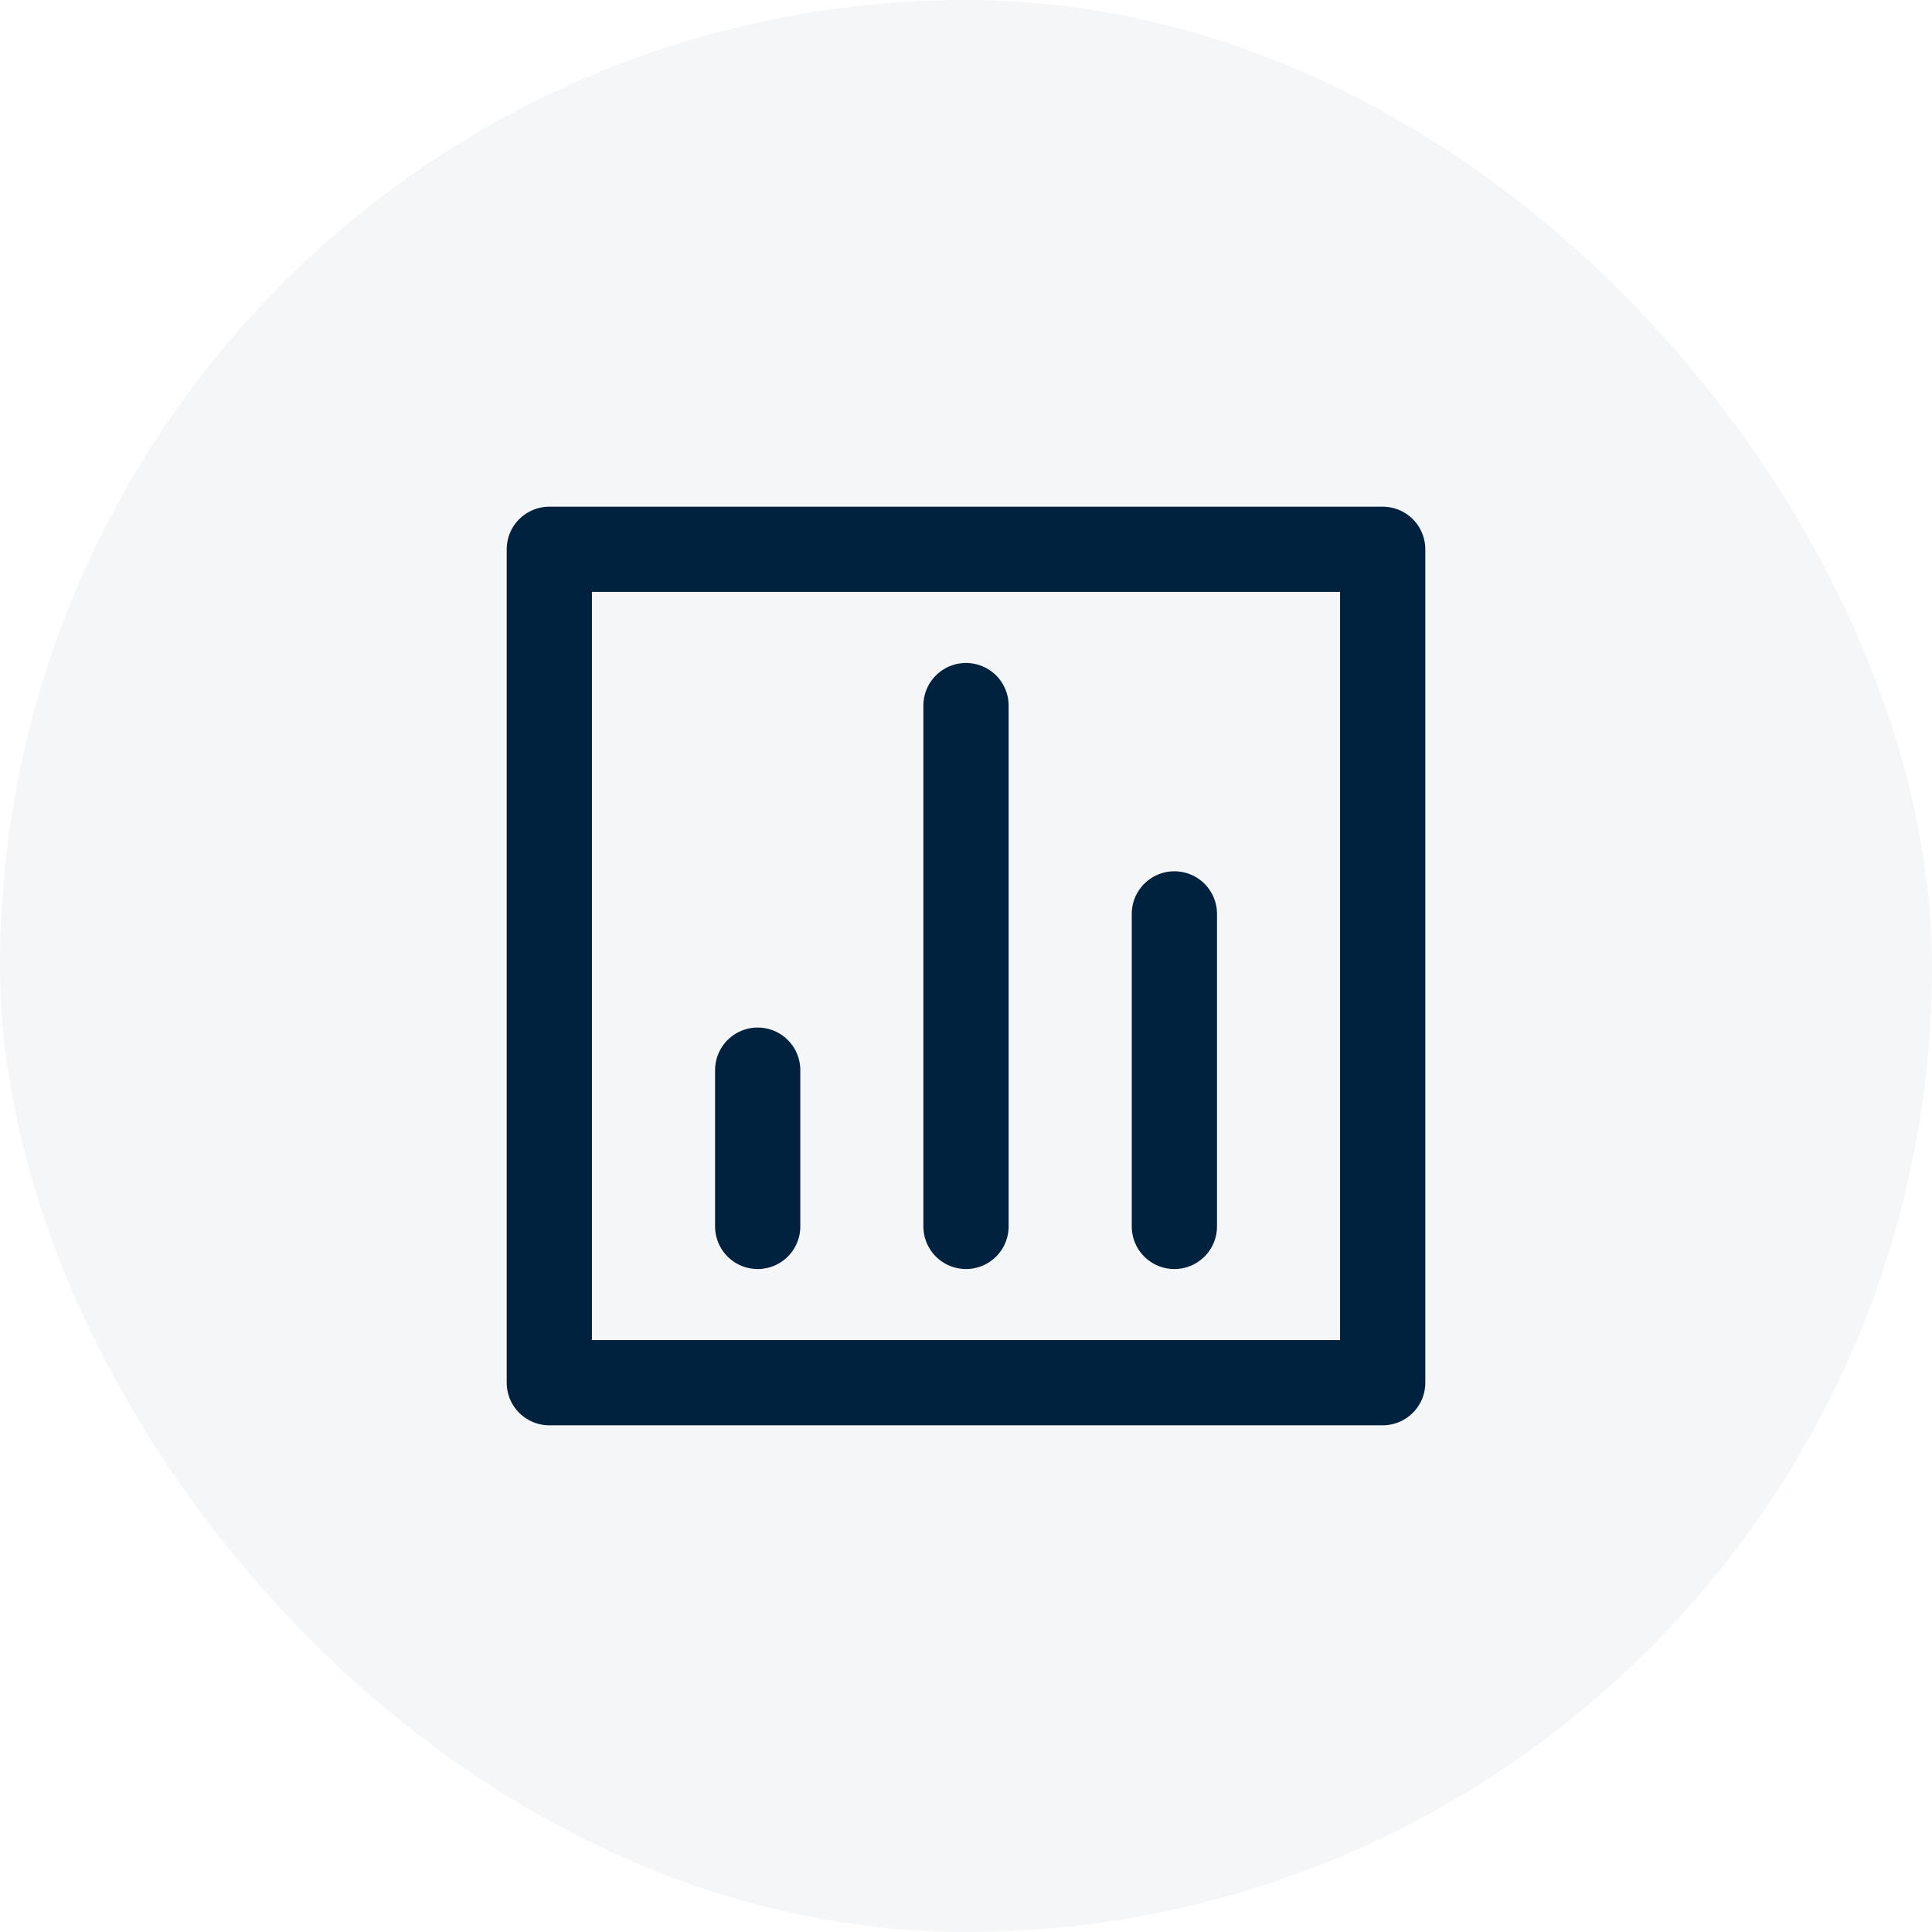
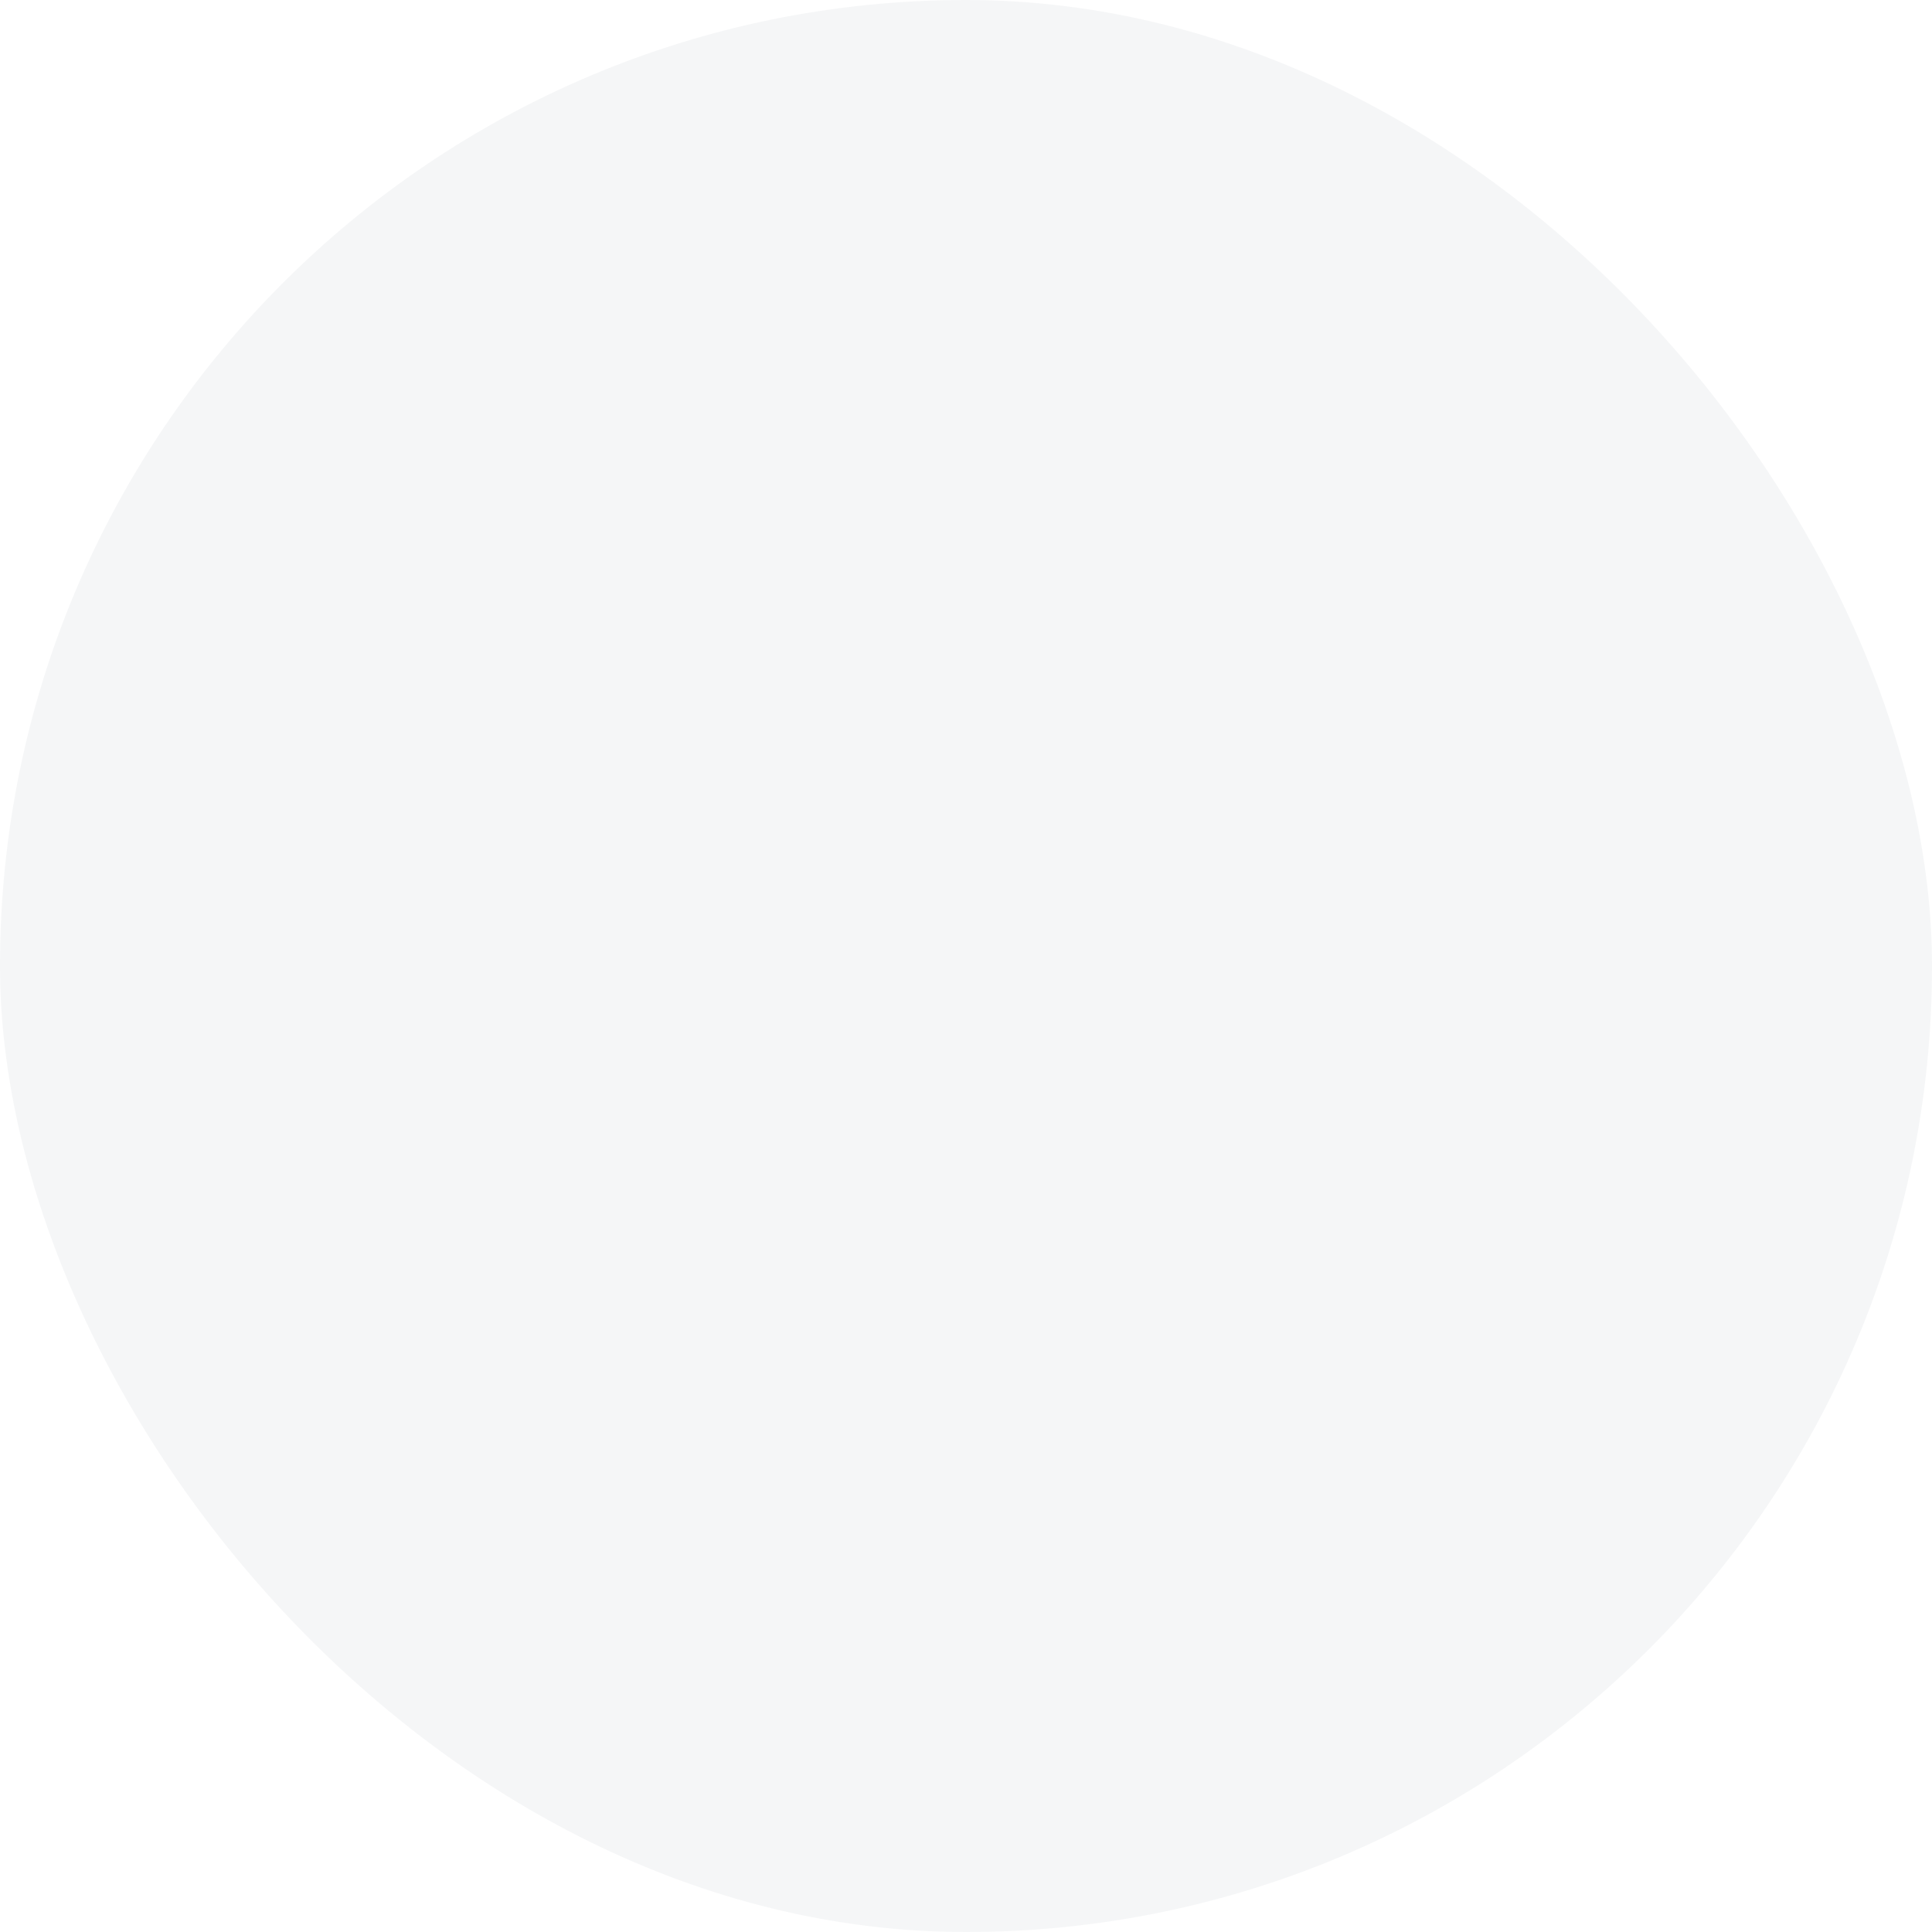
<svg xmlns="http://www.w3.org/2000/svg" width="34" height="34" viewBox="0 0 34 34" fill="none">
  <rect width="34" height="34" rx="17" fill="#00223F" fill-opacity="0.04" />
-   <path d="M24.333 9.667H9.667V24.333H24.333V9.667Z" stroke="#00223F" stroke-width="1.5" stroke-linecap="round" stroke-linejoin="round" />
-   <path d="M20.667 16.083V21.583" stroke="#00223F" stroke-width="1.5" stroke-linecap="round" stroke-linejoin="round" />
-   <path d="M17 12.417V21.583" stroke="#00223F" stroke-width="1.5" stroke-linecap="round" stroke-linejoin="round" />
-   <path d="M13.334 18.833V21.583" stroke="#00223F" stroke-width="1.5" stroke-linecap="round" stroke-linejoin="round" />
</svg>